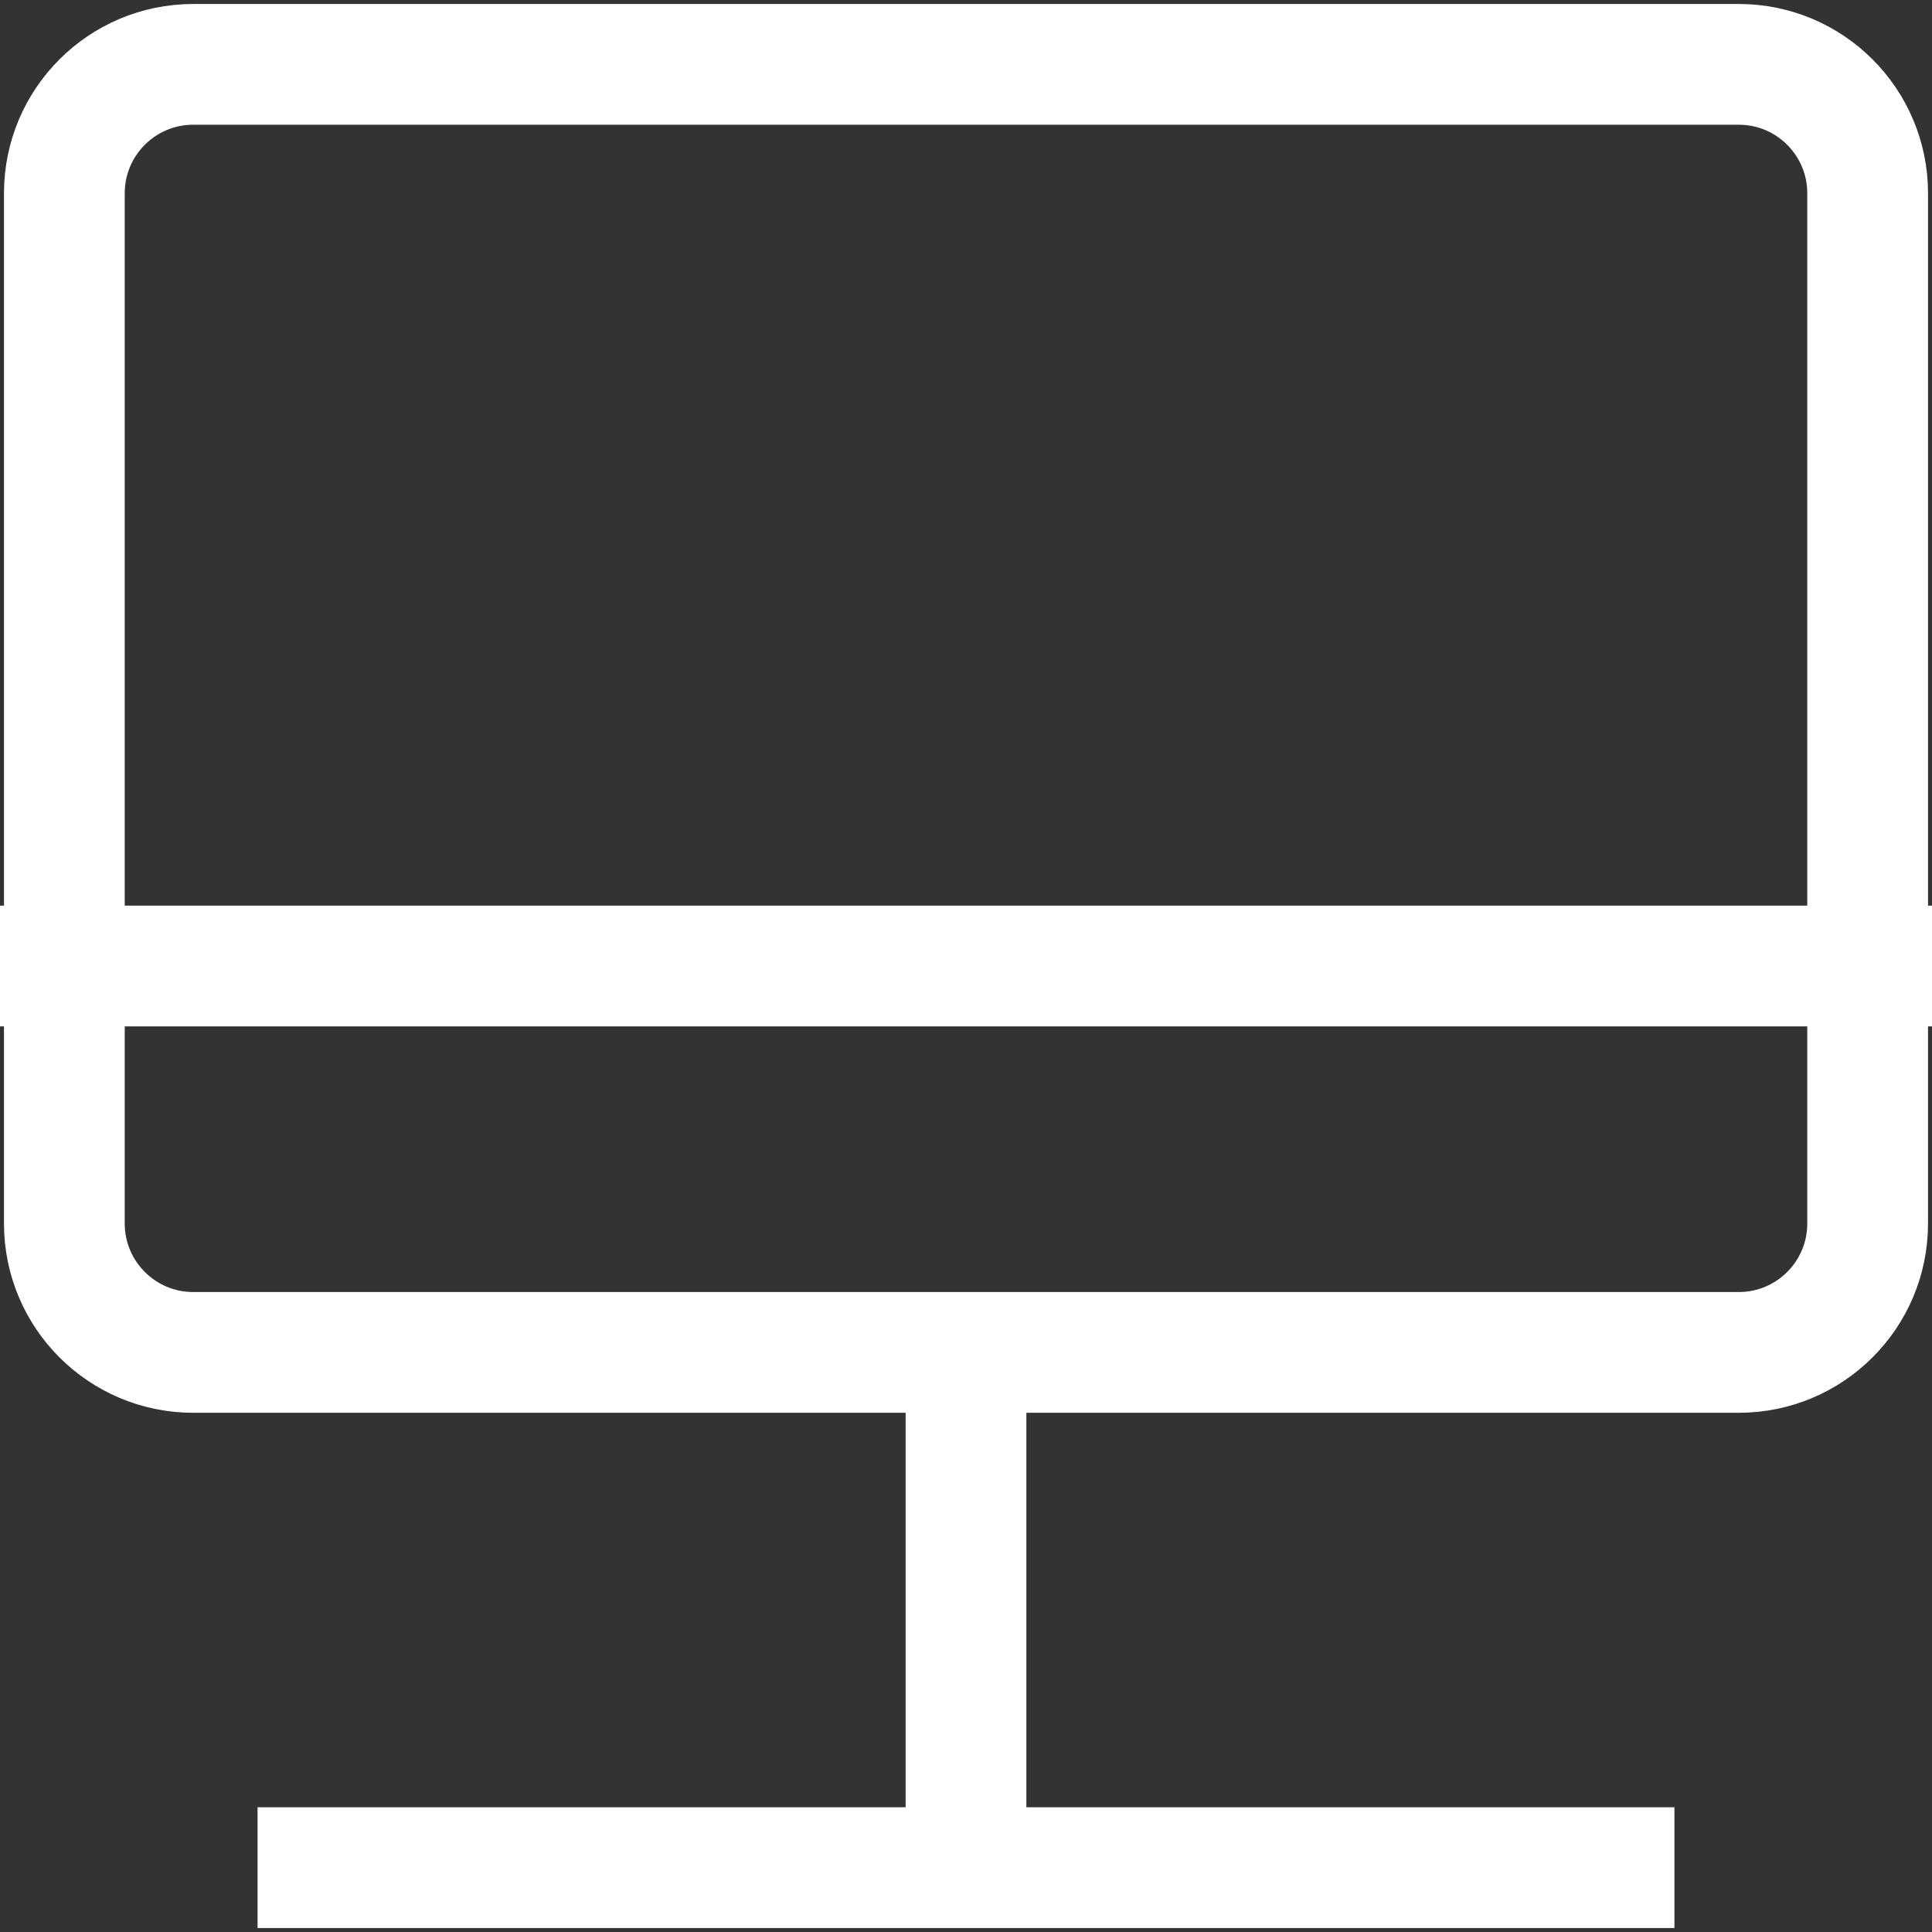
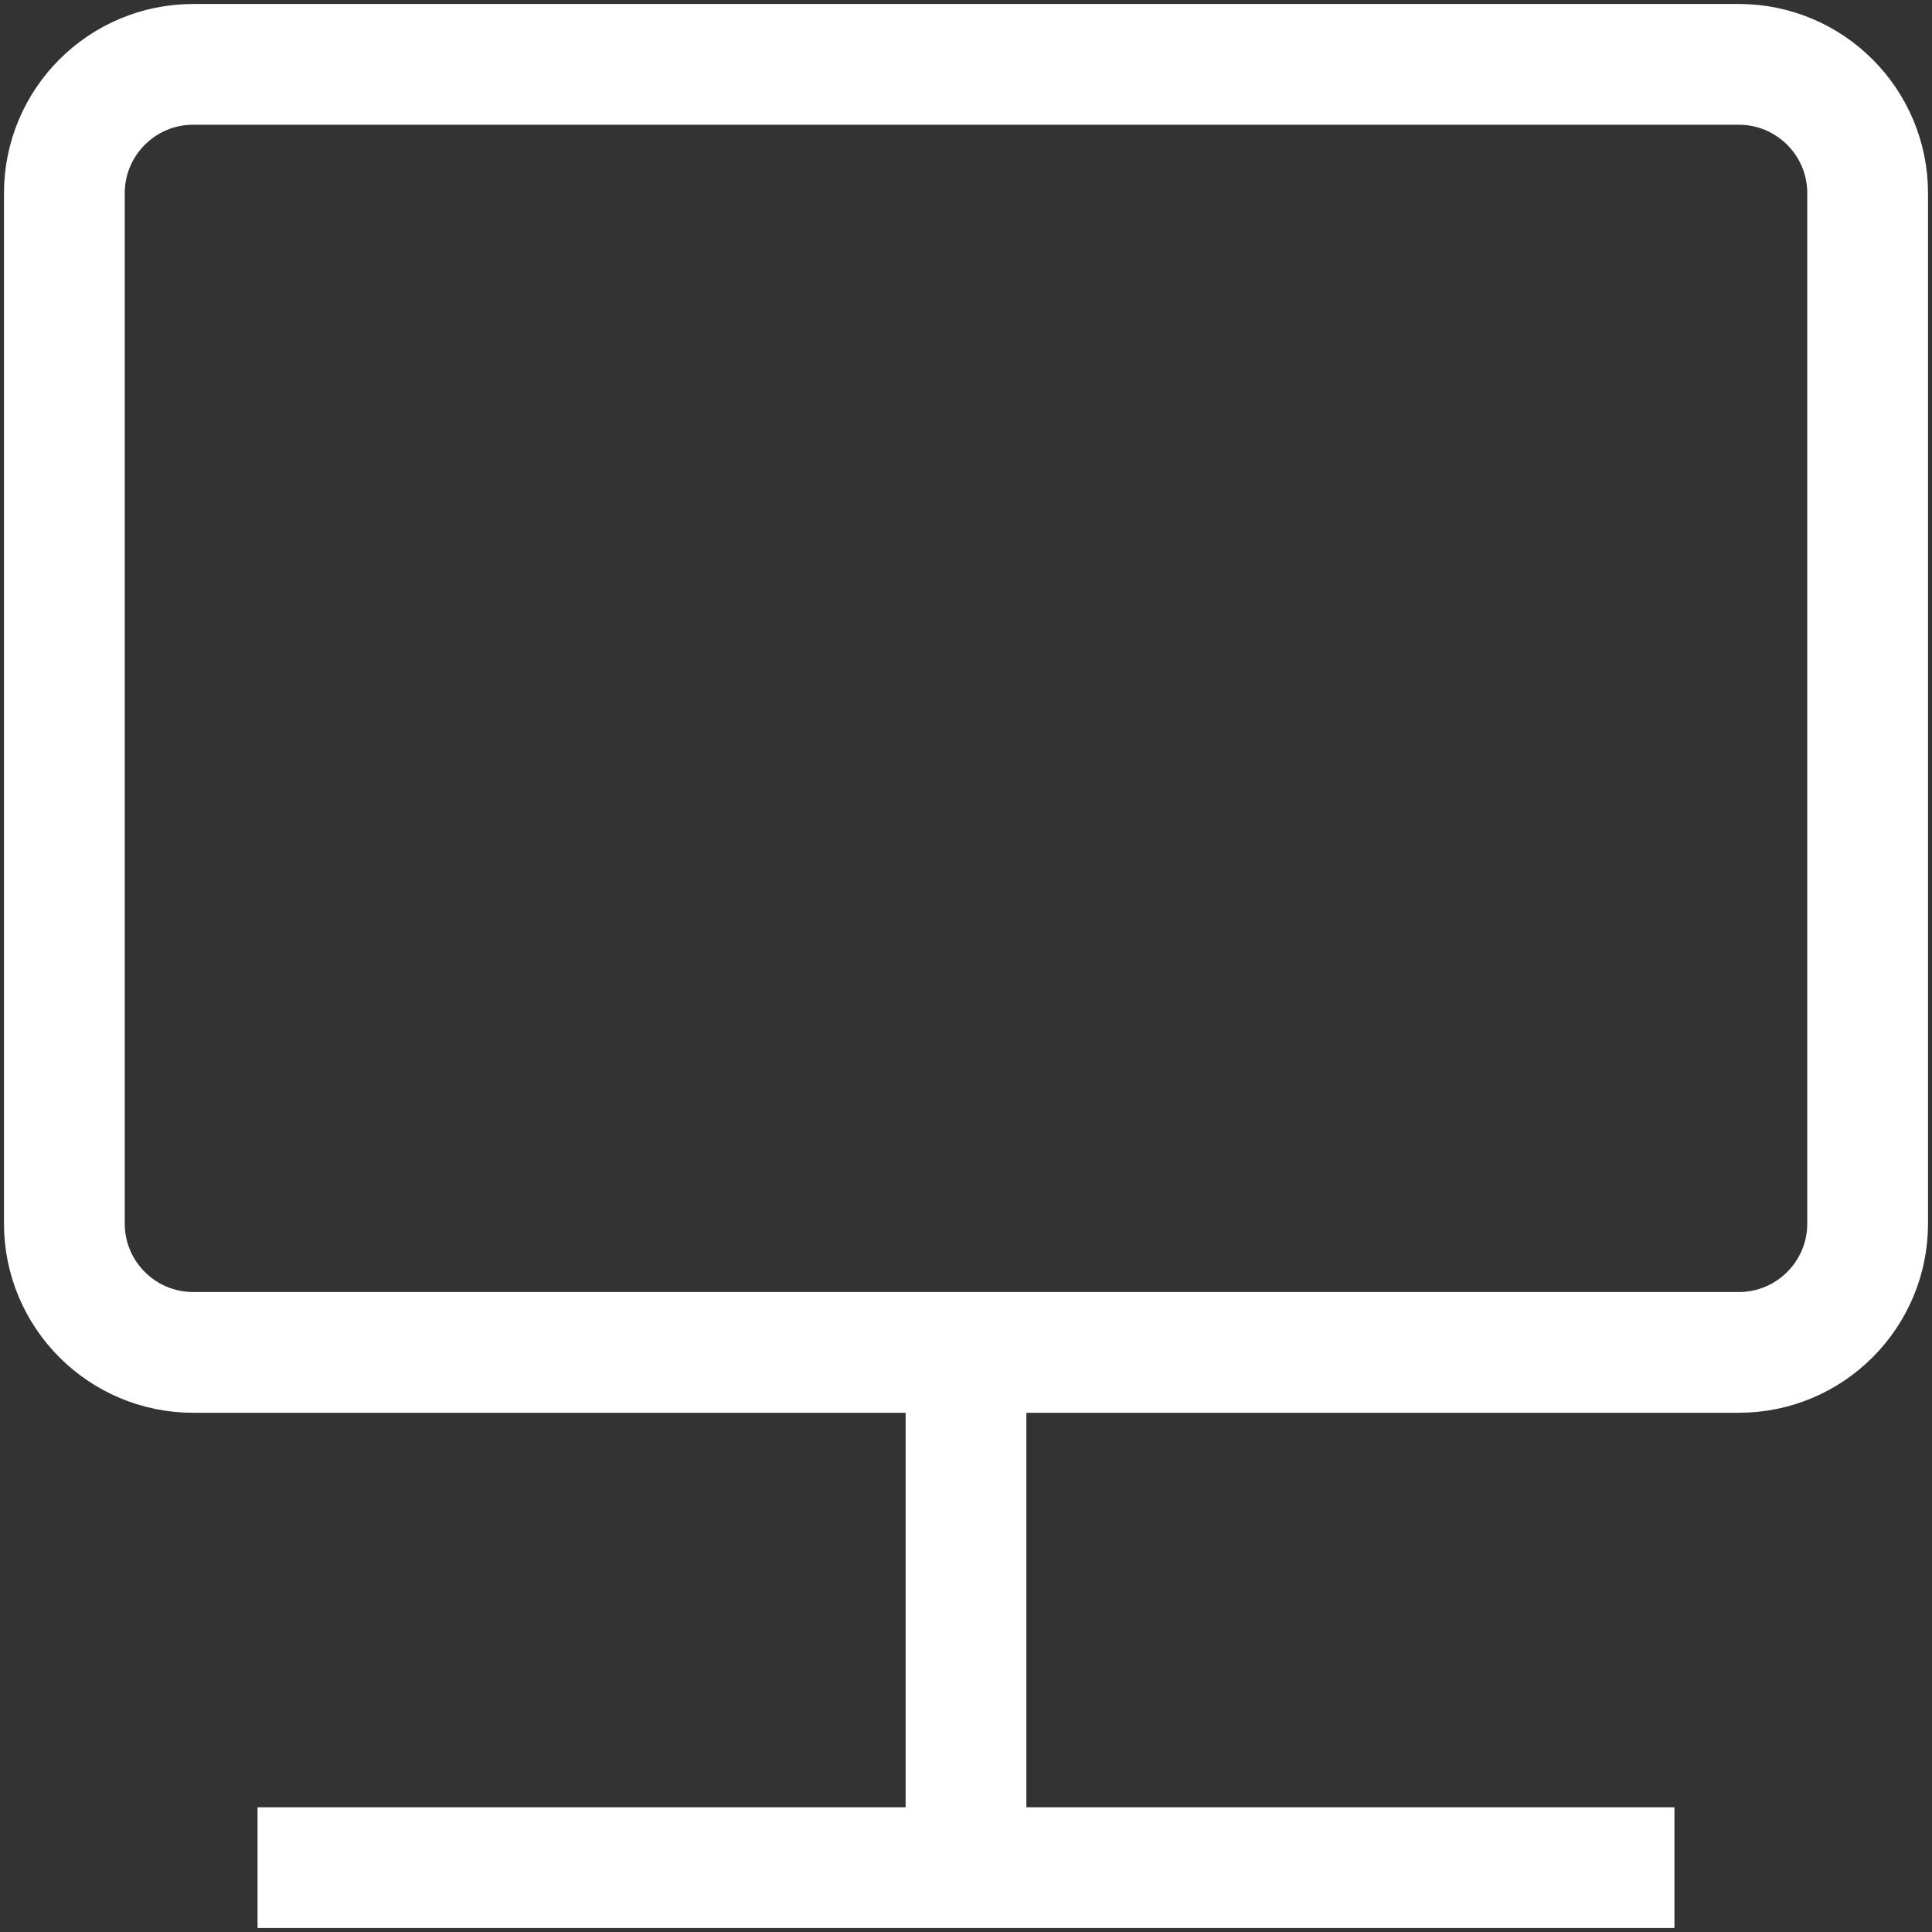
<svg xmlns="http://www.w3.org/2000/svg" width="16" height="16" viewBox="0 0 16 16" fill="none">
  <rect x="0" y="0" width="16" height="16" fill="#333333" stroke="none" />
-   <path d="M2.133 15.467H13.867M8 11.2V15.467M0 8H16M0.533 1.6L0.533 10.133C0.533 10.722 1.011 11.2 1.6 11.2L14.4 11.2C14.989 11.2 15.467 10.722 15.467 10.133V1.6C15.467 1.011 14.989 0.533 14.4 0.533L1.6 0.533C1.011 0.533 0.533 1.011 0.533 1.6Z" stroke="white" />
+   <path d="M2.133 15.467H13.867M8 11.2V15.467M0 8M0.533 1.6L0.533 10.133C0.533 10.722 1.011 11.2 1.6 11.2L14.4 11.2C14.989 11.2 15.467 10.722 15.467 10.133V1.6C15.467 1.011 14.989 0.533 14.4 0.533L1.6 0.533C1.011 0.533 0.533 1.011 0.533 1.6Z" stroke="white" />
</svg>